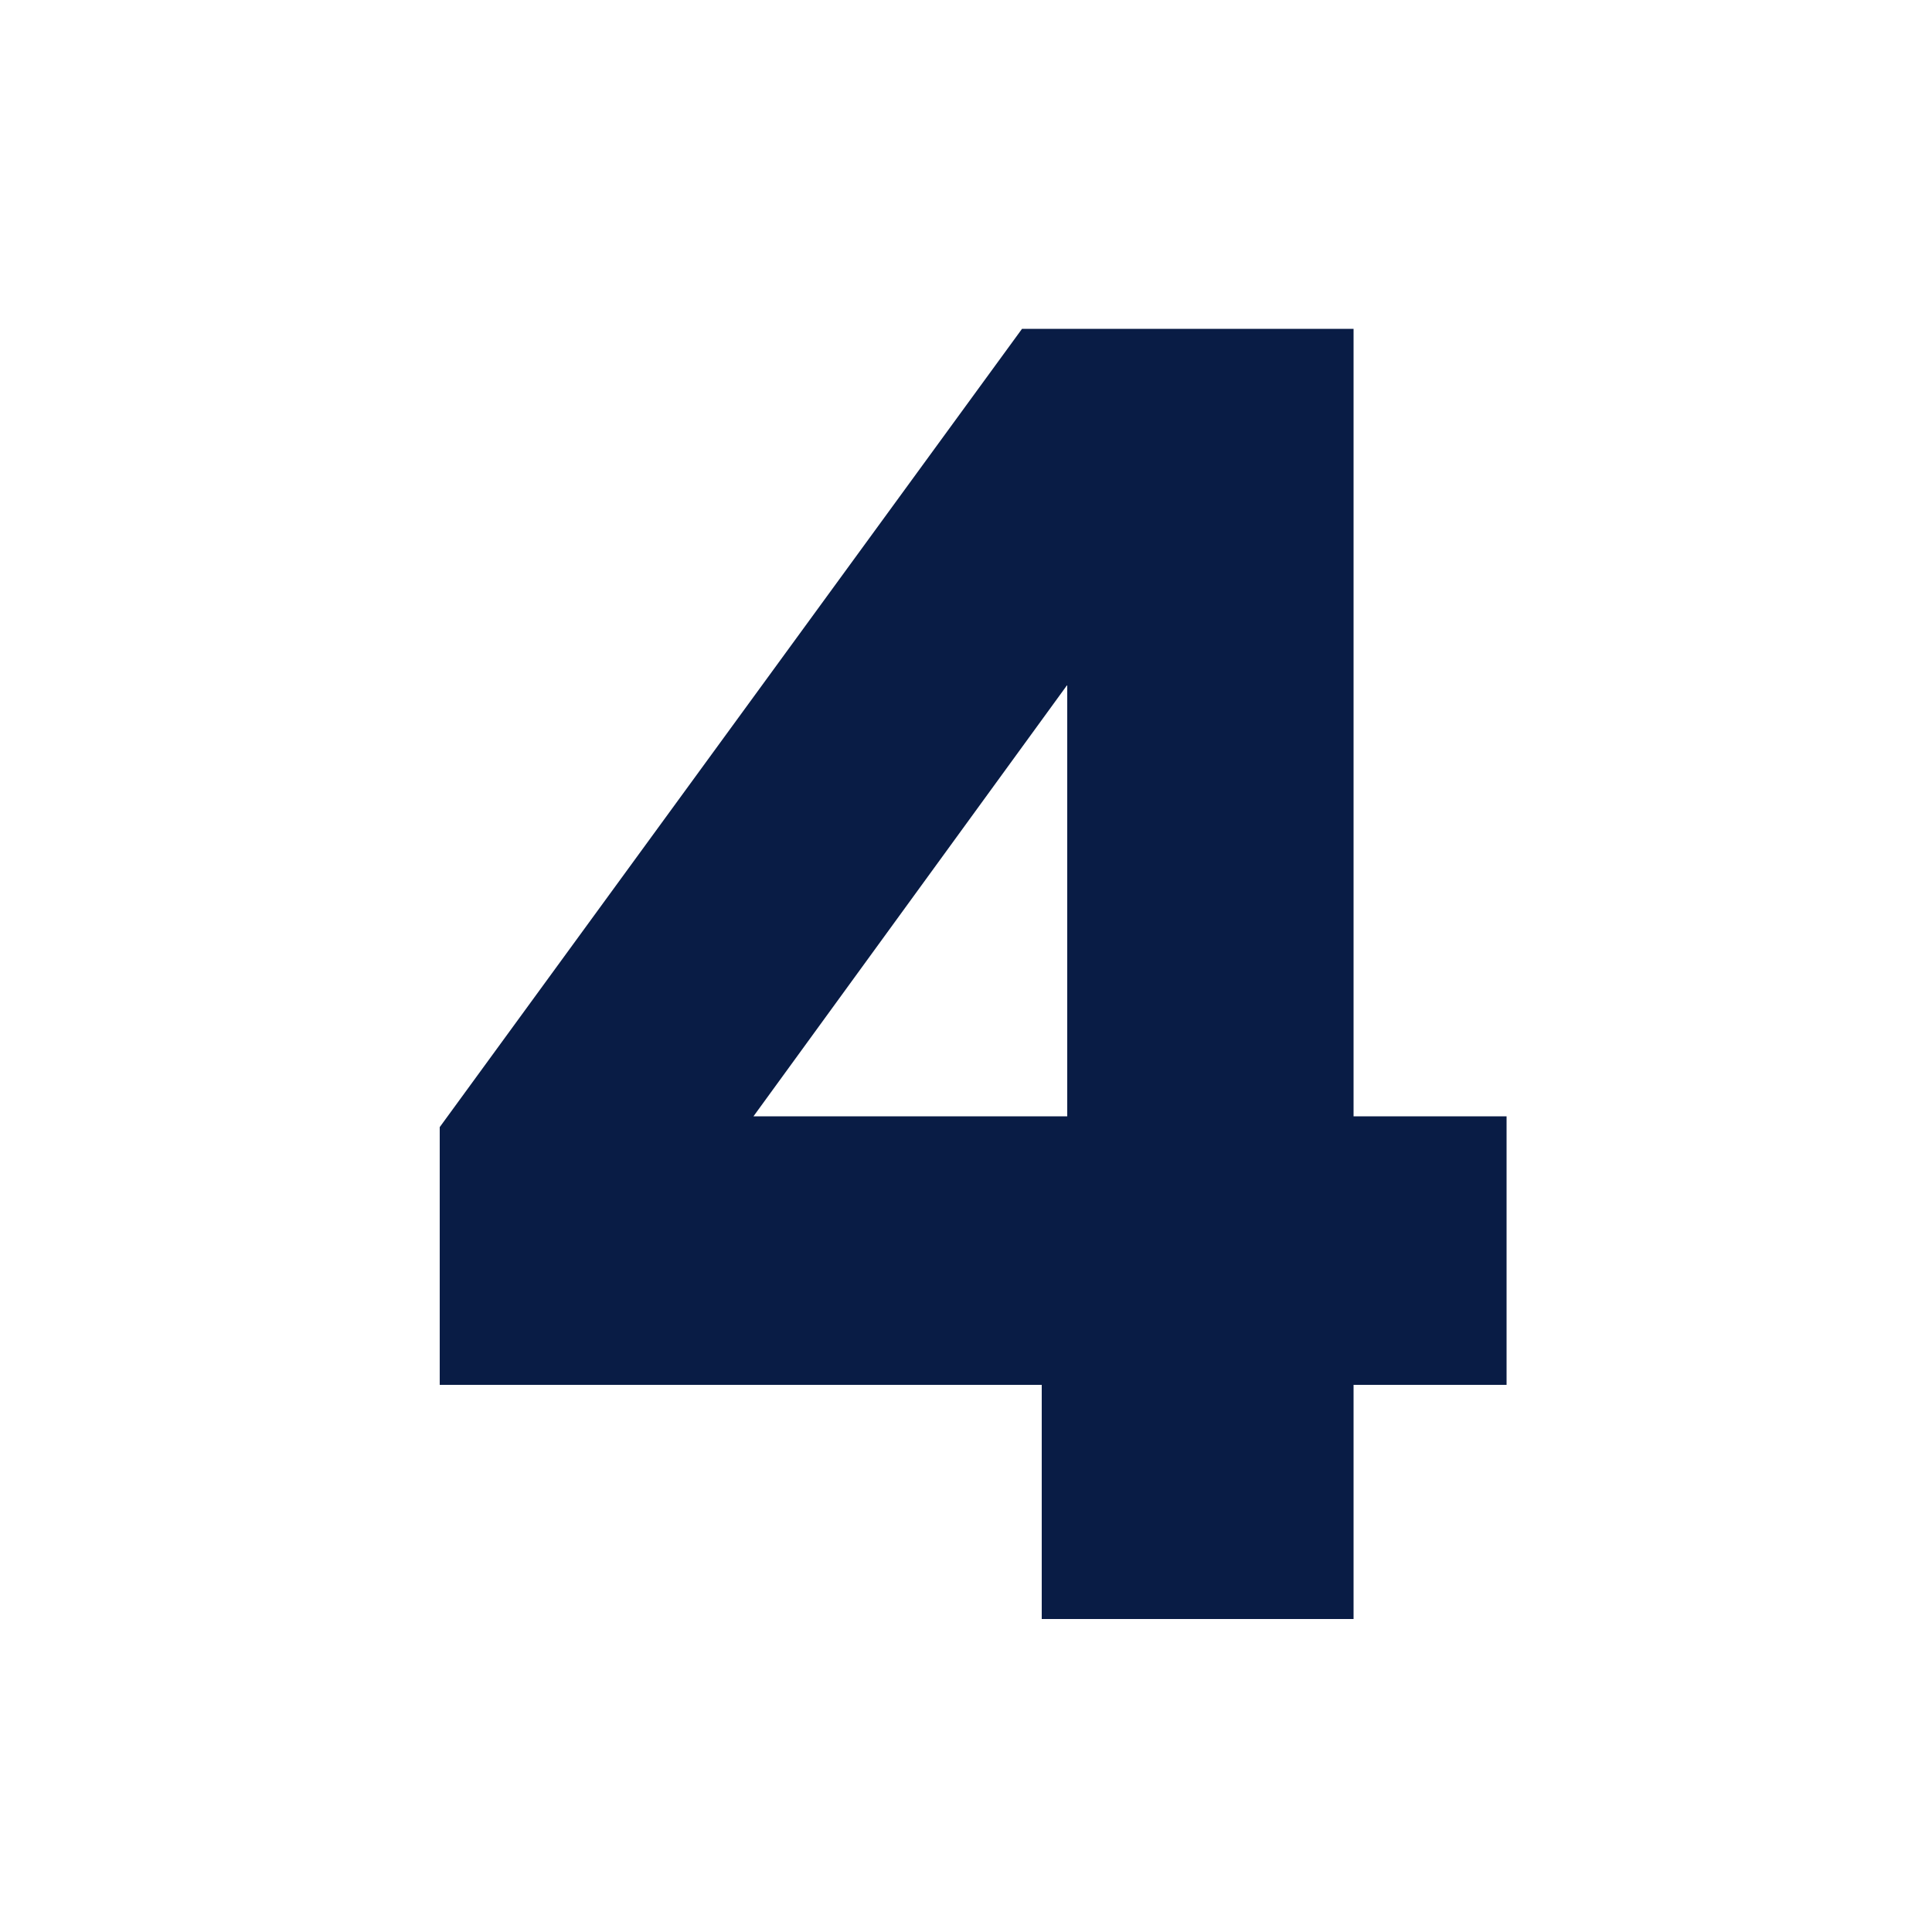
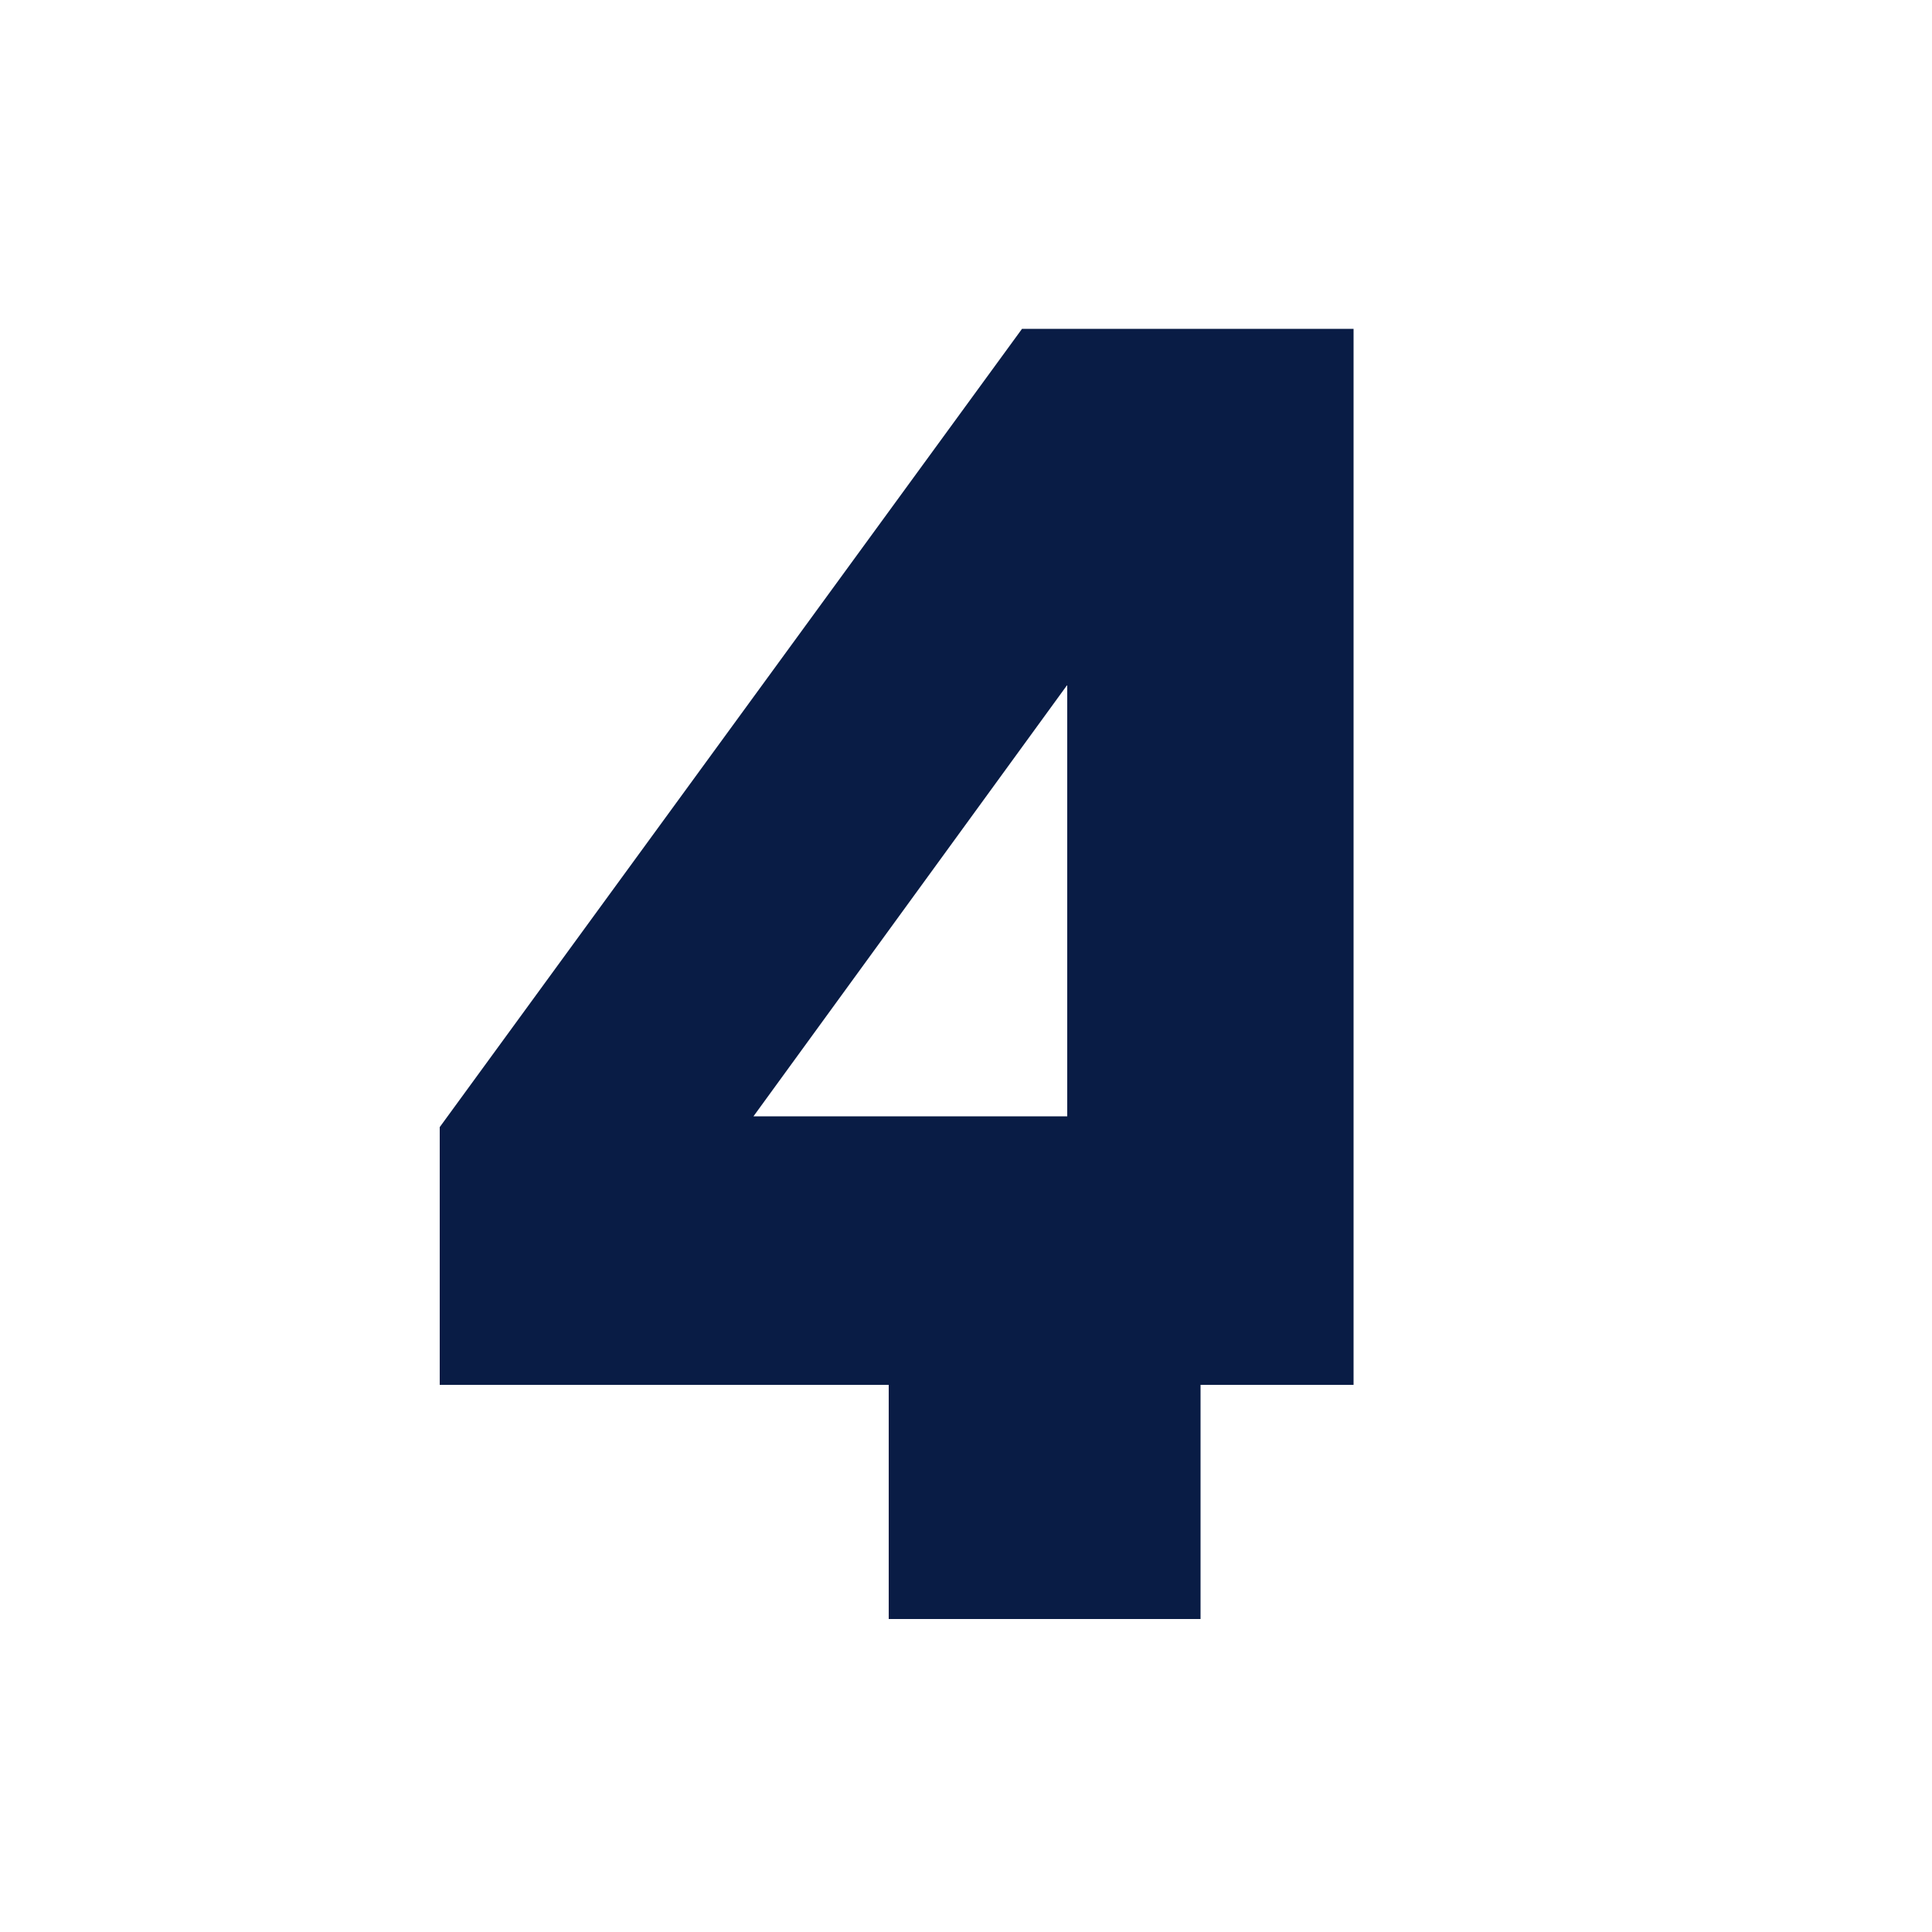
<svg xmlns="http://www.w3.org/2000/svg" id="Capa_1" x="0px" y="0px" viewBox="0 0 50 50" style="enable-background:new 0 0 50 50;" xml:space="preserve">
  <style type="text/css">	.st0{fill:#091C45;}</style>
  <g>
-     <path class="st0" d="M11.38,35.84v-6.67L26.45,8.51h8.58v20.38h3.96v6.95h-3.96v6.06h-8.07v-6.06H11.38z M27.61,17.74L19.5,28.89  h8.12V17.74z" />
+     <path class="st0" d="M11.38,35.84v-6.67L26.45,8.51h8.58v20.38v6.95h-3.96v6.06h-8.07v-6.06H11.38z M27.61,17.74L19.5,28.89  h8.12V17.74z" />
  </g>
</svg>